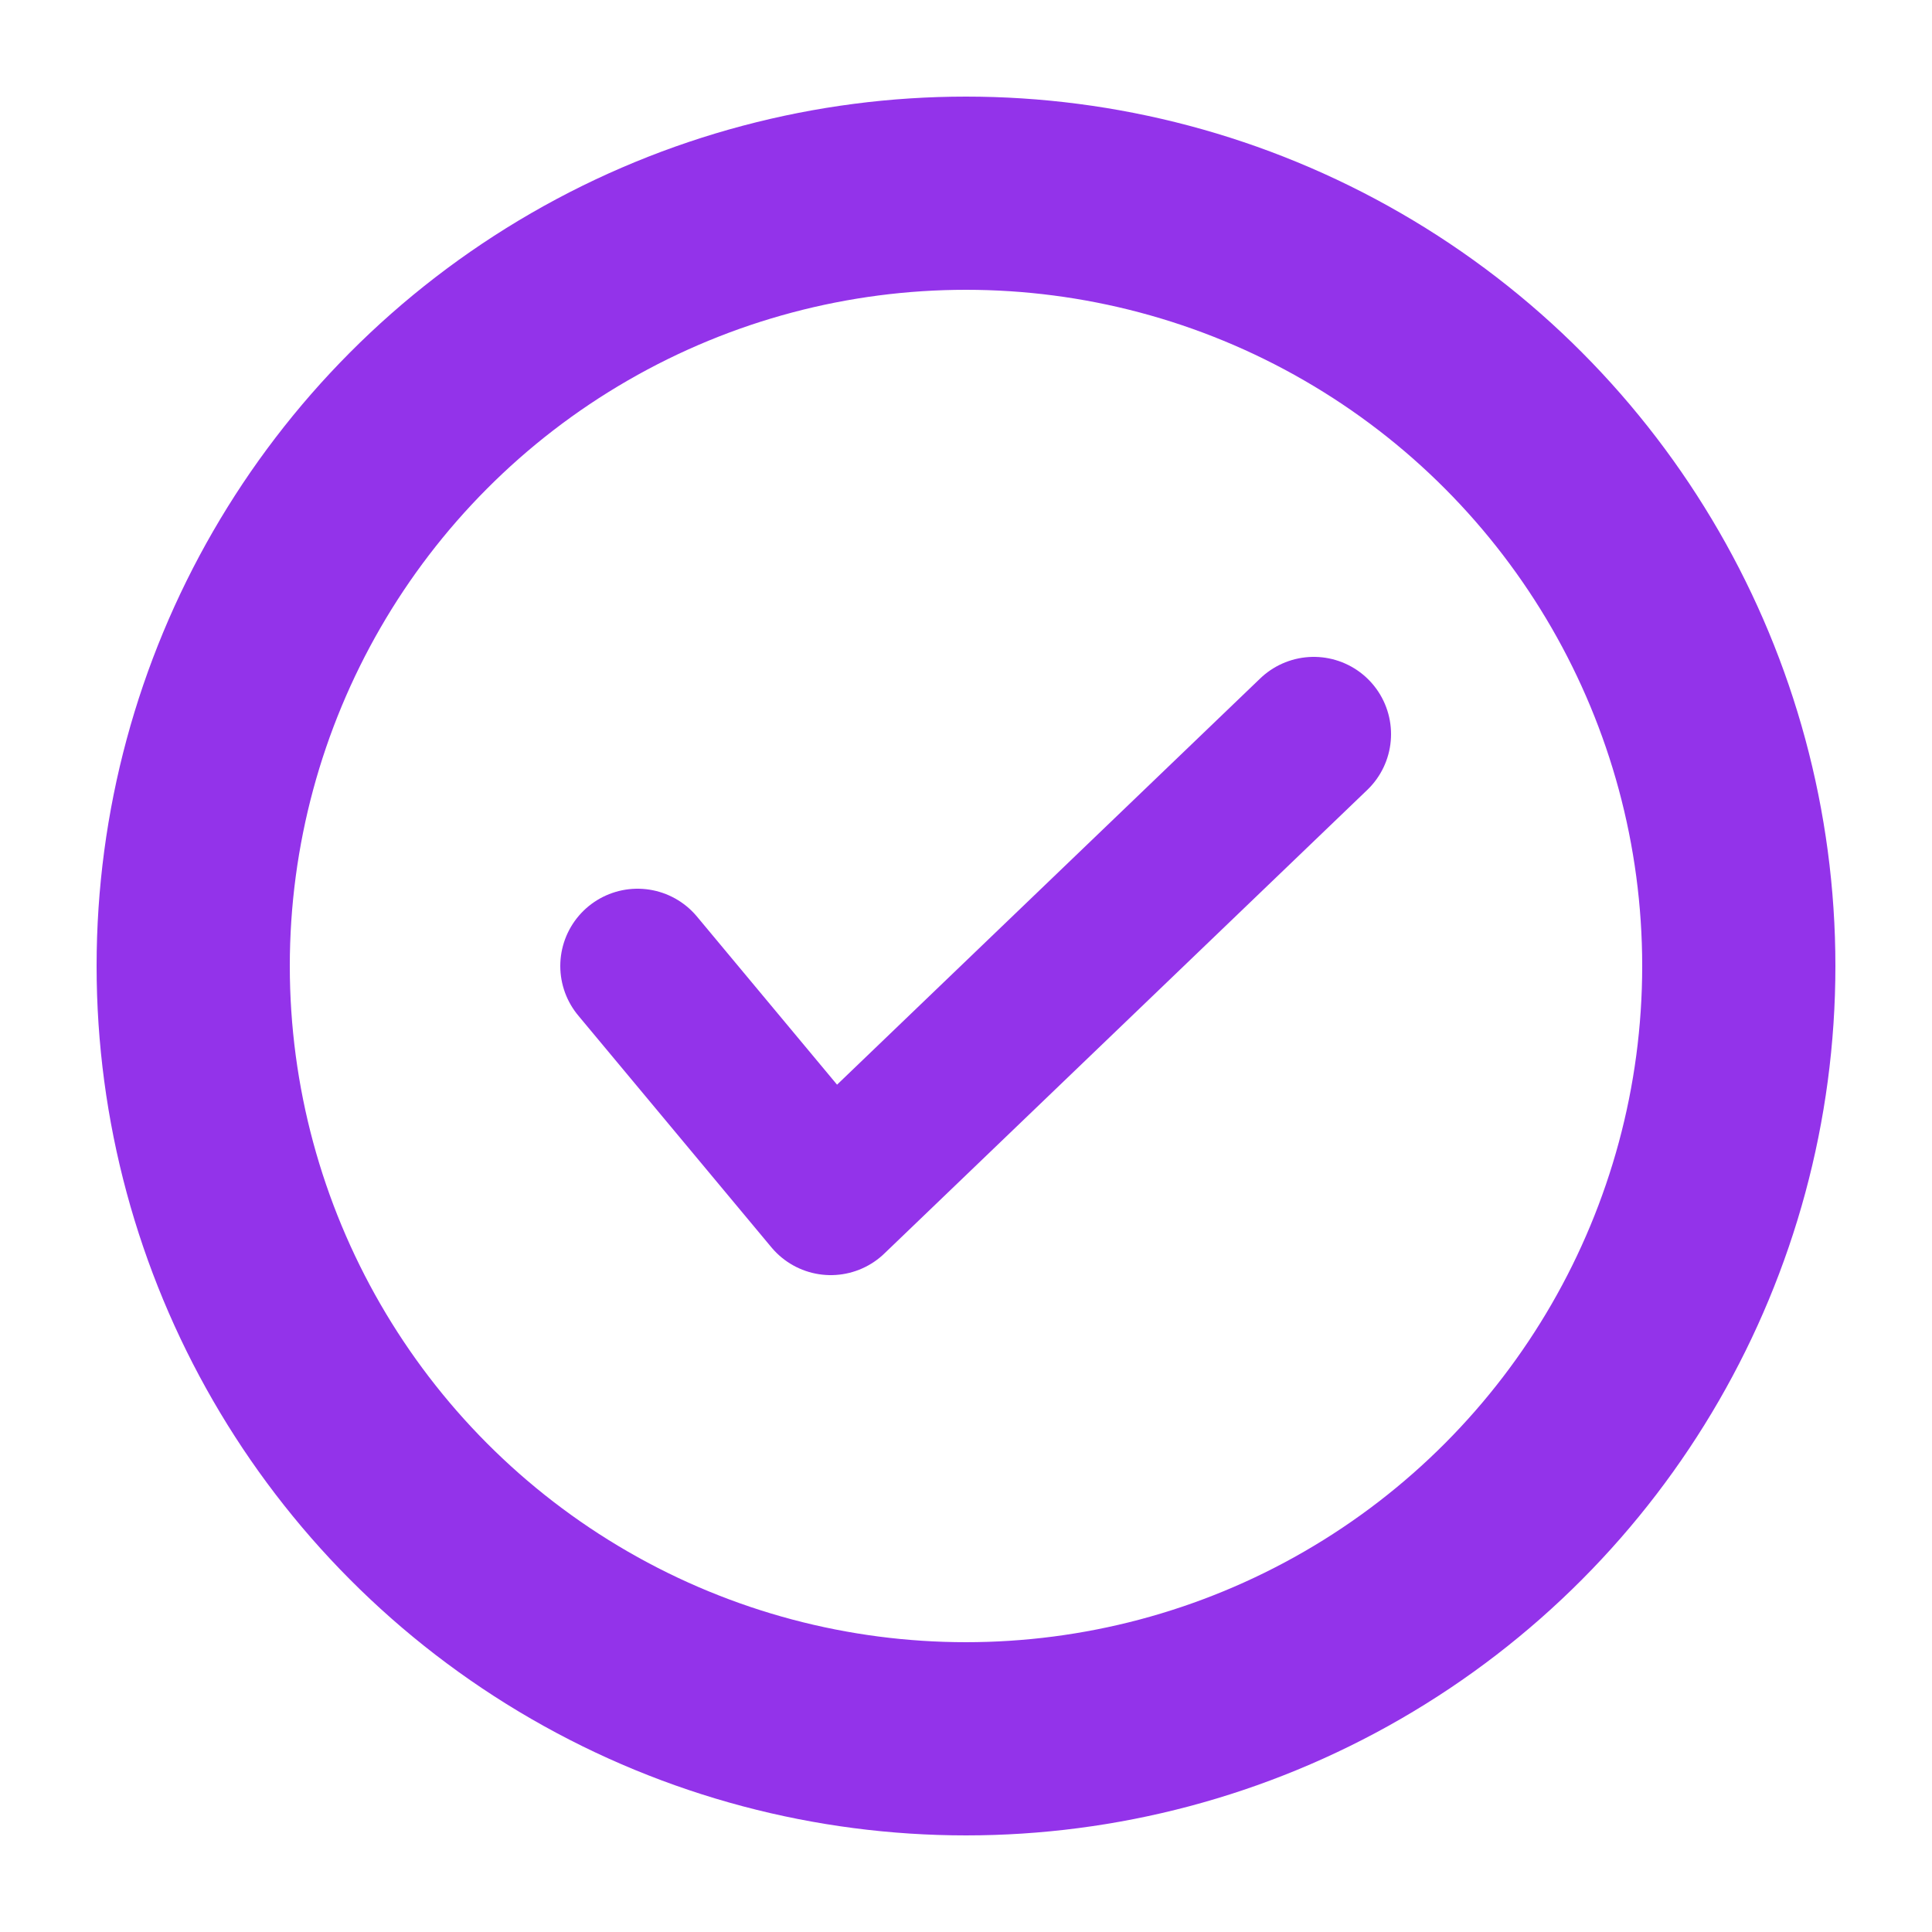
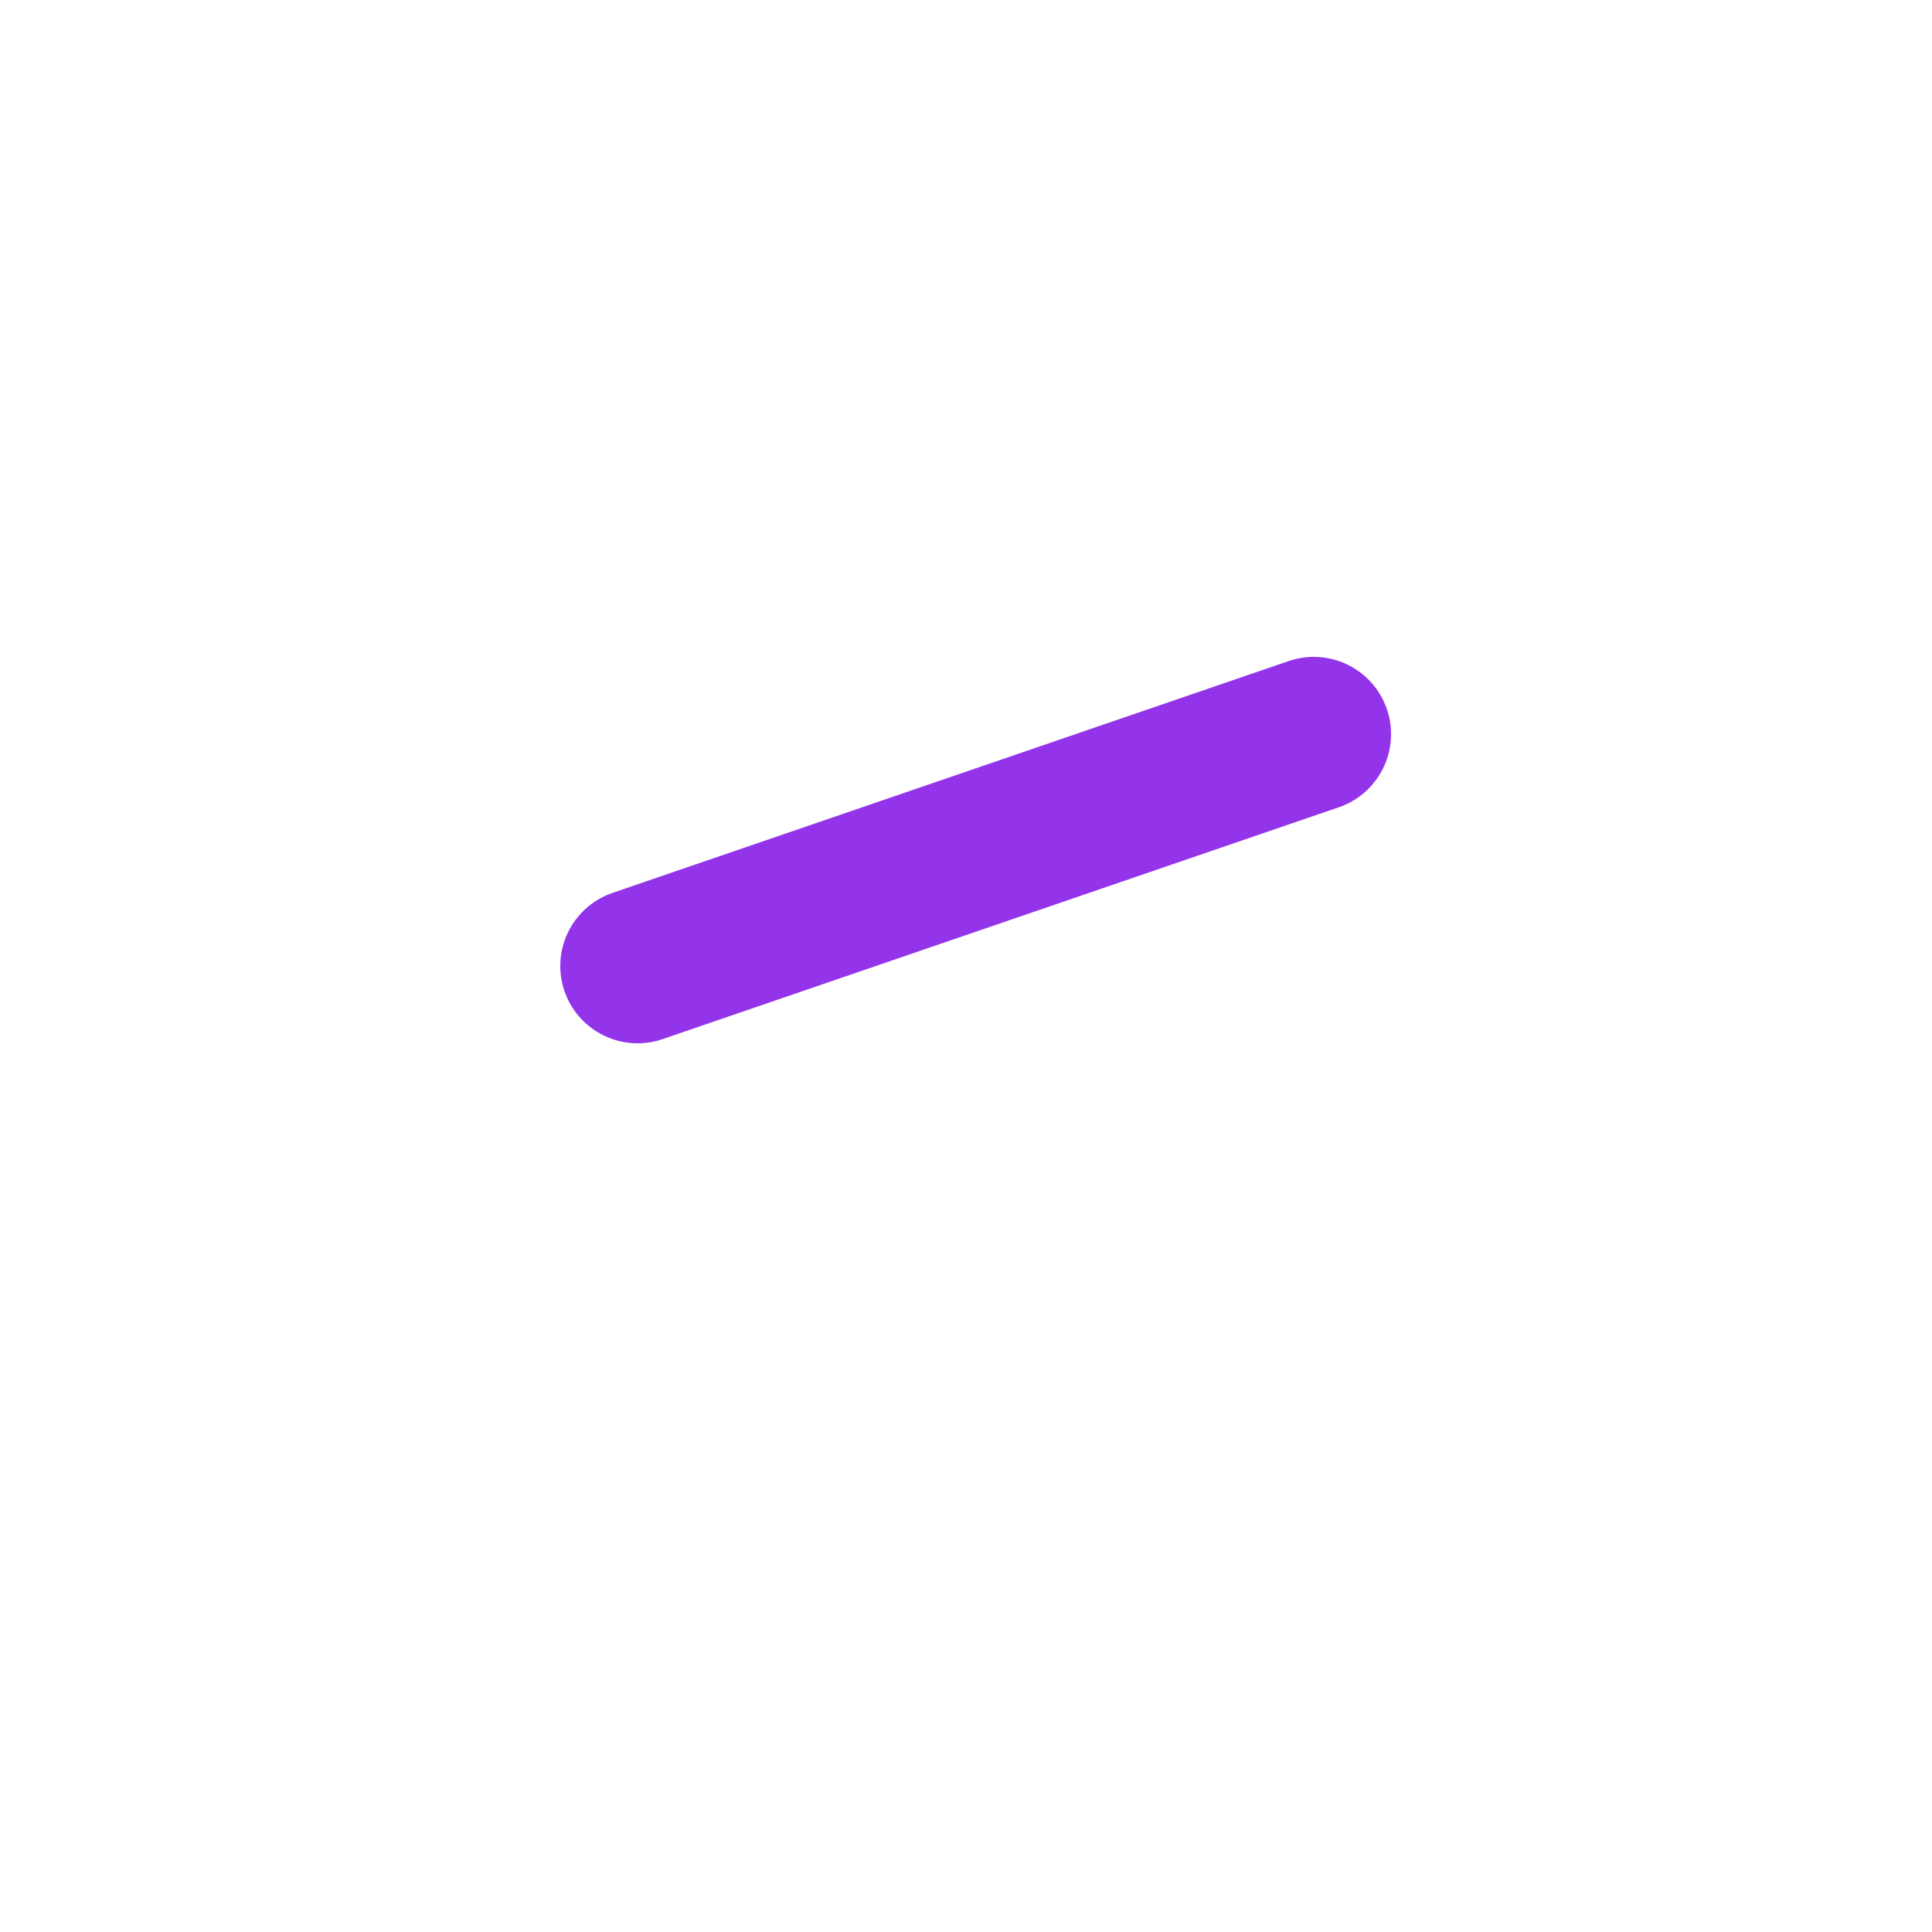
<svg xmlns="http://www.w3.org/2000/svg" width="180" height="180" viewBox="0 0 100 100" fill="none">
  <rect width="100" height="100" fill="white" />
-   <circle cx="50" cy="50" r="40" stroke="#9333ea" stroke-width="10" fill="none" />
-   <path d="M 33 50 L 43 62 L 68 38" stroke="#9333ea" stroke-width="8" stroke-linecap="round" stroke-linejoin="round" fill="none" />
+   <path d="M 33 50 L 68 38" stroke="#9333ea" stroke-width="8" stroke-linecap="round" stroke-linejoin="round" fill="none" />
</svg>